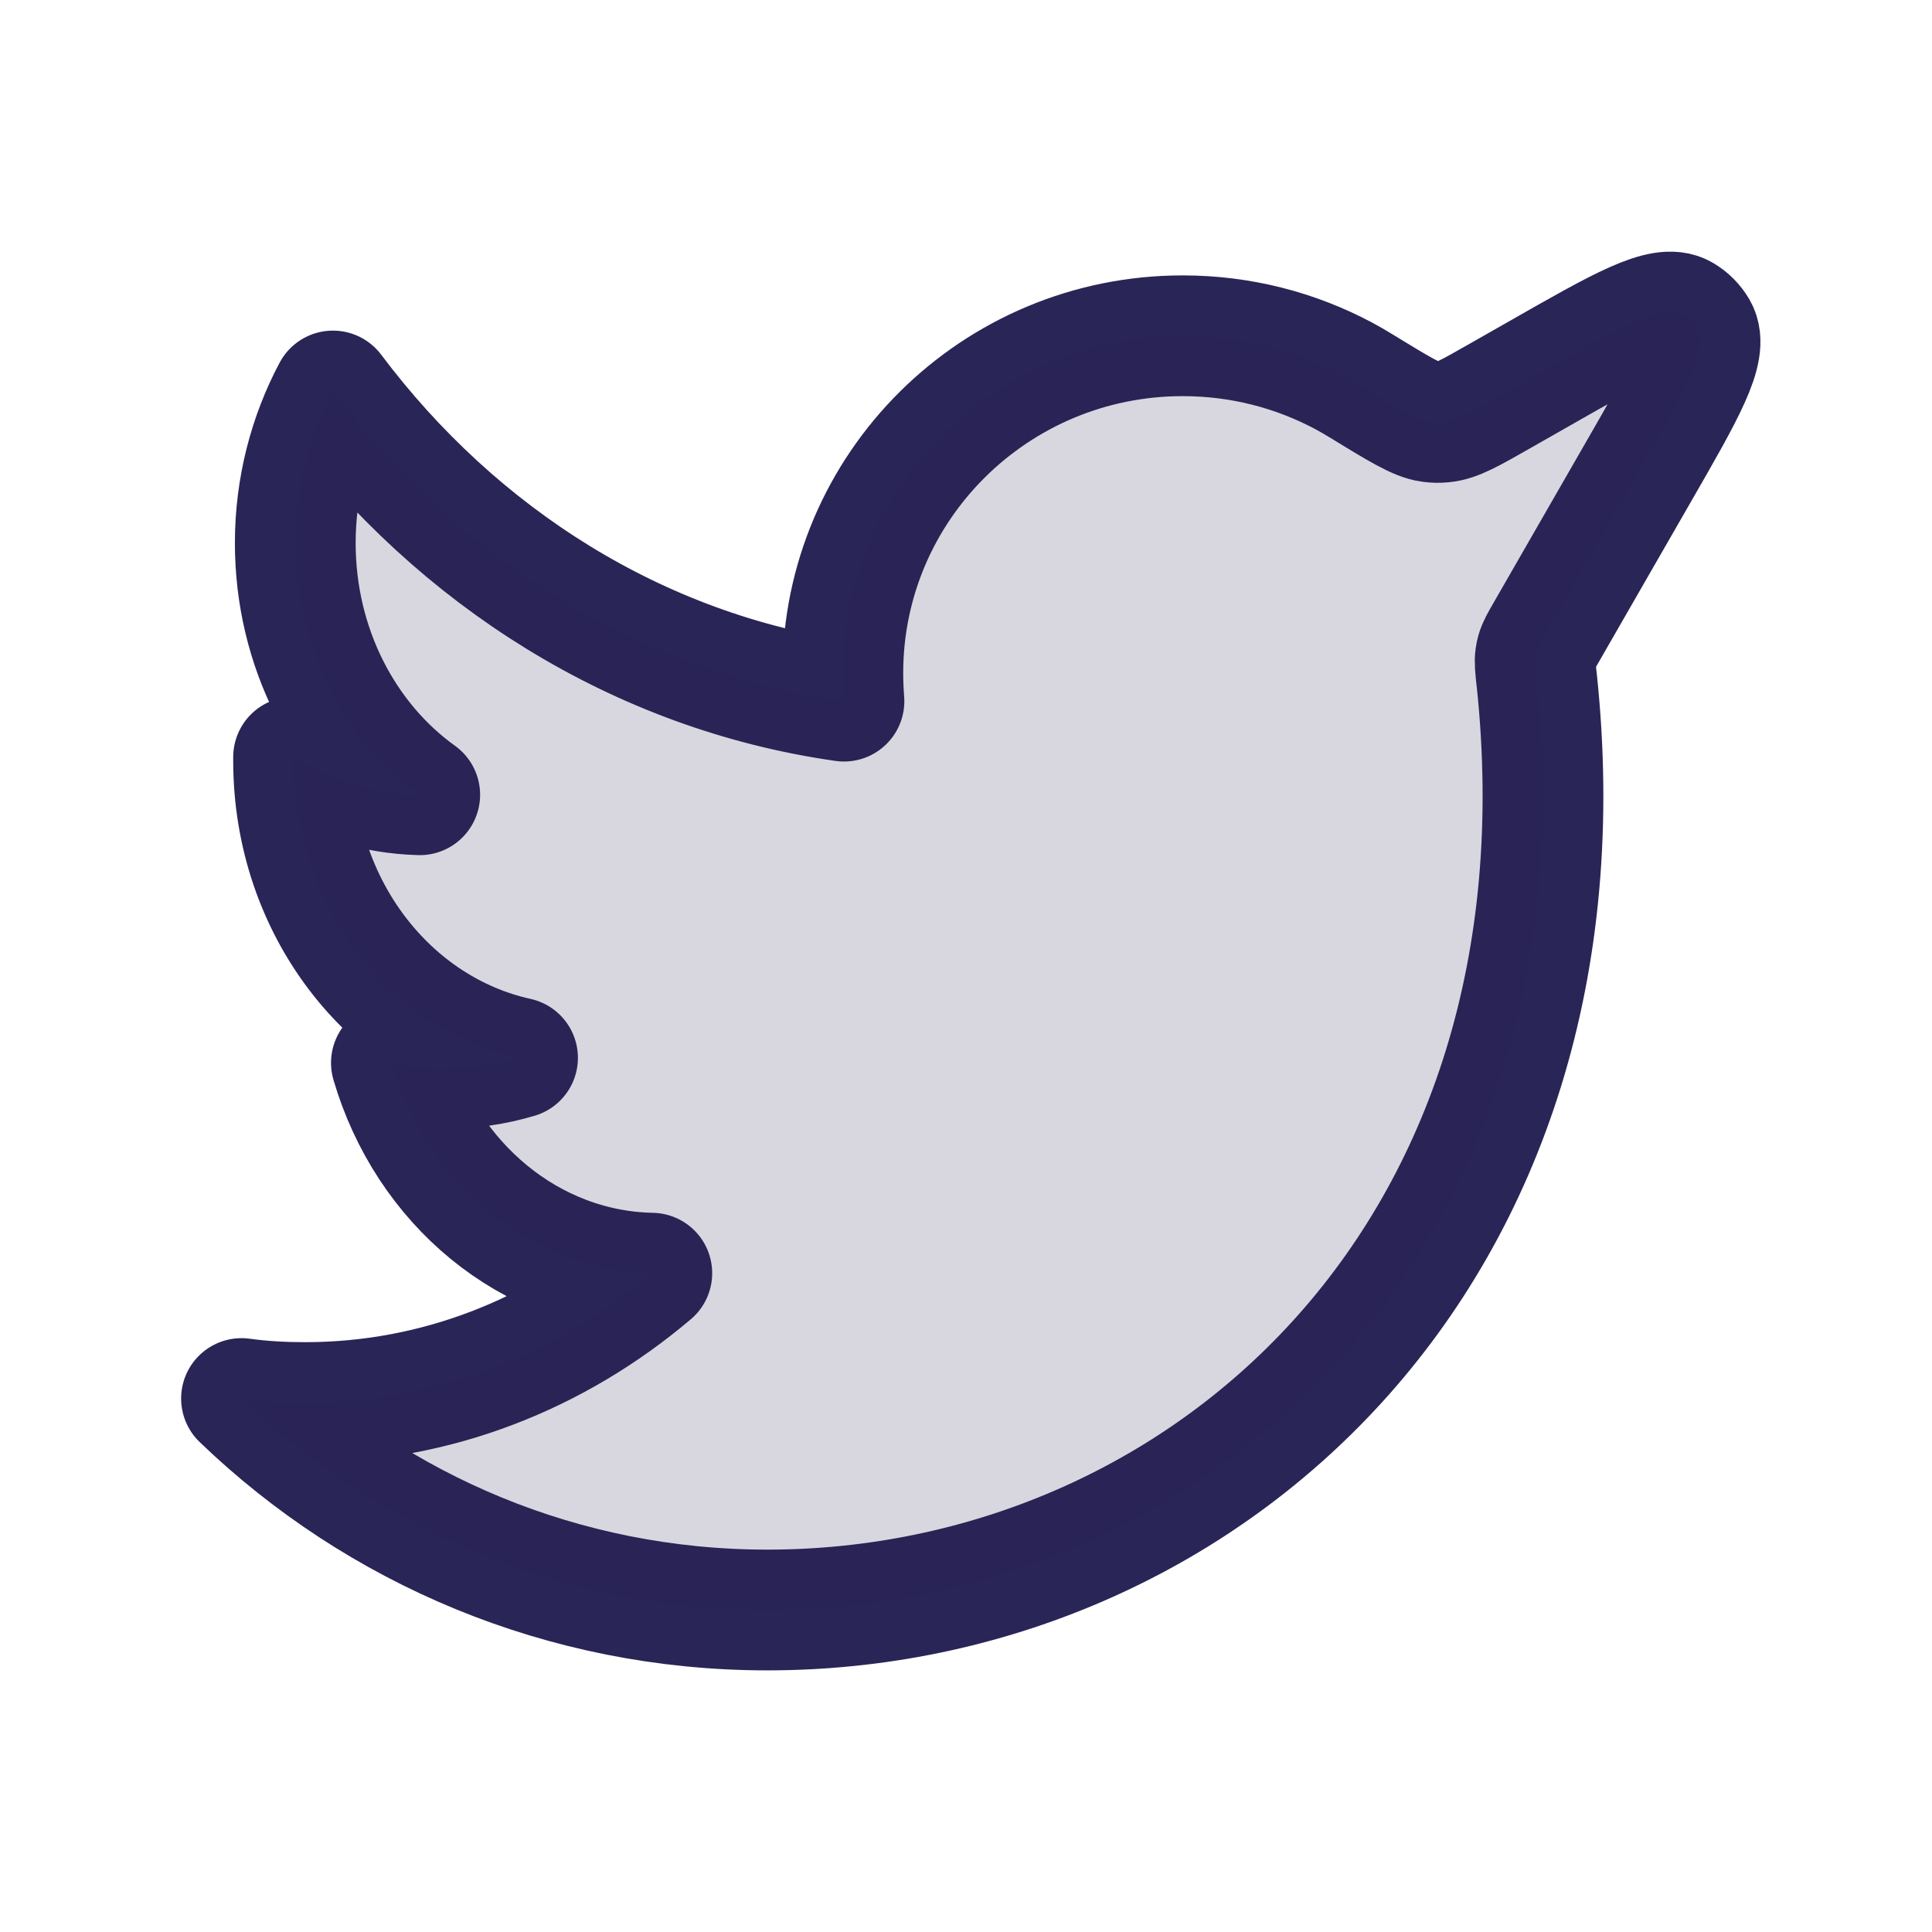
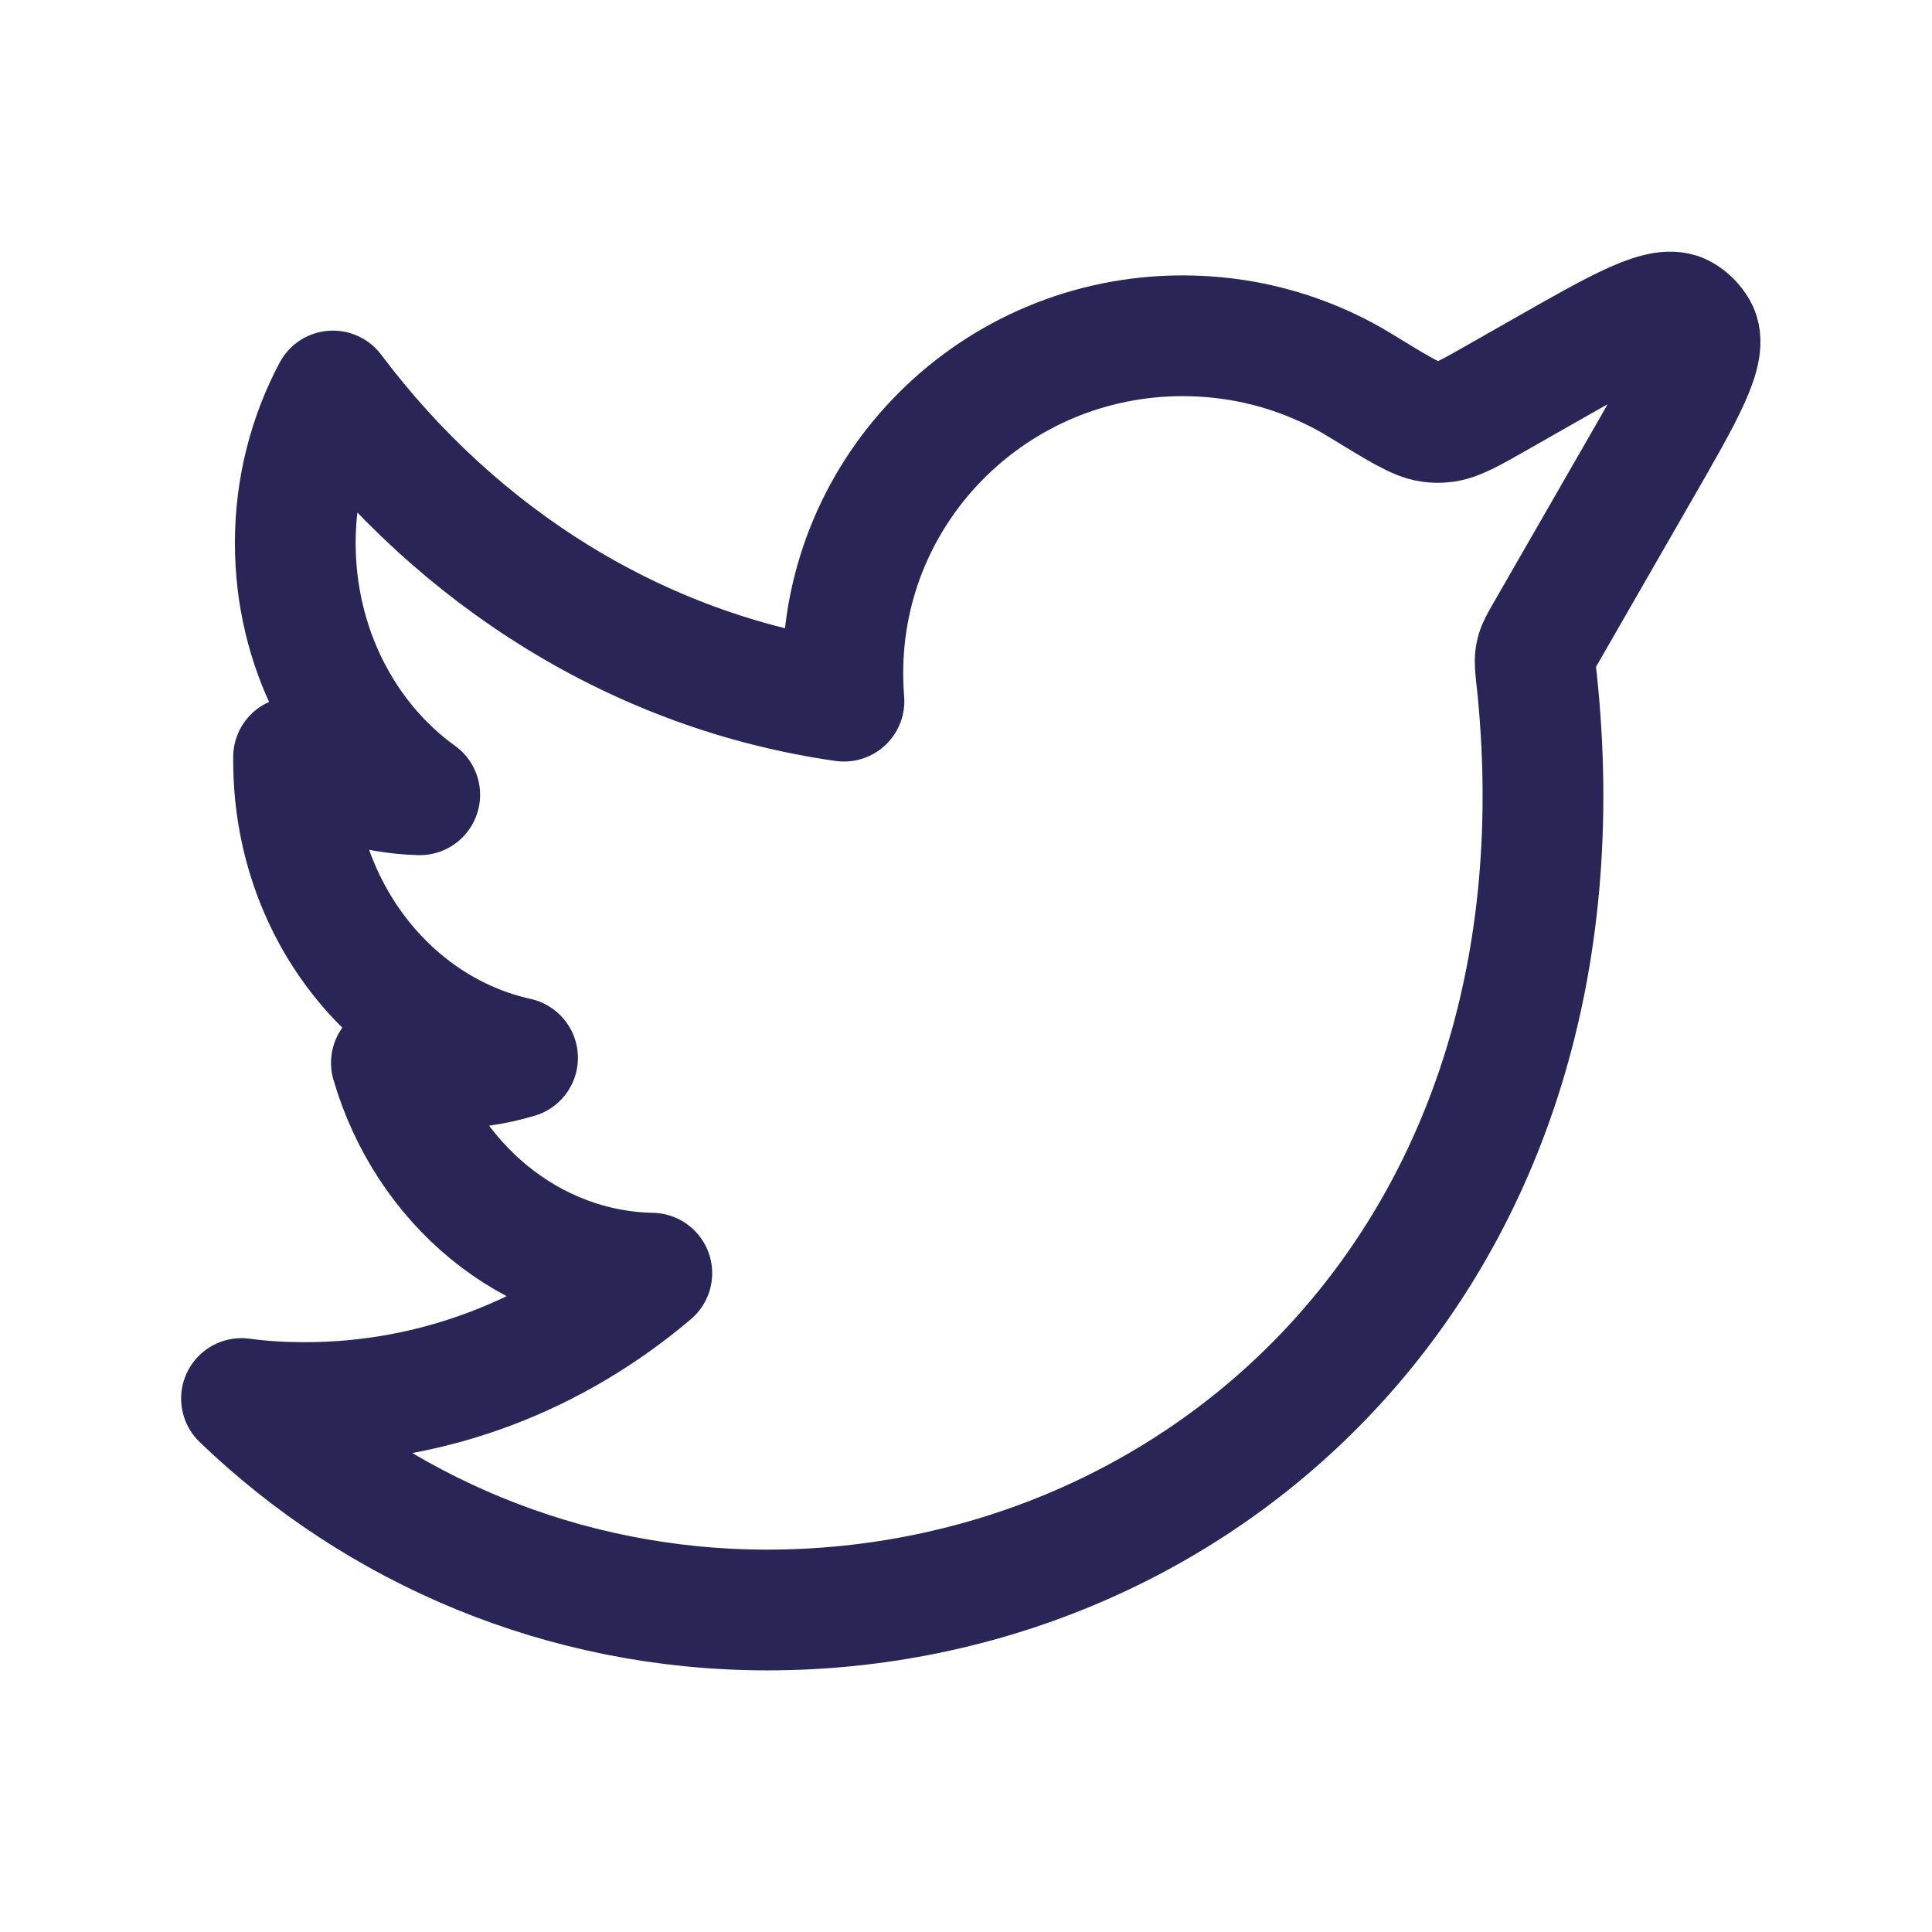
<svg xmlns="http://www.w3.org/2000/svg" width="24" height="24" viewBox="0 0 24 24" fill="none">
  <path d="M3.668 6.745C3.668 6.058 3.841 5.411 4.136 4.857C5.687 6.922 7.93 8.346 10.484 8.71C10.475 8.595 10.47 8.478 10.47 8.361C10.47 6.047 12.36 4.171 14.692 4.171C15.415 4.171 16.095 4.351 16.69 4.668C16.764 4.708 16.836 4.749 16.907 4.793C17.373 5.078 17.606 5.221 17.768 5.241C17.833 5.249 17.862 5.25 17.928 5.244C18.09 5.229 18.268 5.127 18.624 4.924L19.123 4.64C20.142 4.059 20.652 3.768 20.901 3.913C20.976 3.957 21.039 4.02 21.083 4.096C21.226 4.345 20.934 4.854 20.349 5.87L19.203 7.863L19.203 7.863C19.137 7.978 19.104 8.035 19.087 8.096C19.081 8.117 19.077 8.136 19.074 8.158C19.065 8.22 19.073 8.29 19.087 8.429L19.088 8.429C19.858 15.623 14.911 20 9.532 20C6.993 20 4.689 18.999 3 17.373C3.261 17.409 3.522 17.423 3.79 17.423C5.415 17.423 6.911 16.822 8.097 15.816C6.58 15.785 5.3 14.701 4.862 13.203C5.077 13.25 5.293 13.273 5.516 13.273C5.832 13.273 6.142 13.227 6.429 13.141C4.84 12.79 3.647 11.277 3.647 9.451V9.405C4.114 9.685 4.646 9.857 5.214 9.873C4.279 9.202 3.668 8.047 3.668 6.745Z" stroke="#292556" stroke-width="1.5" stroke-linecap="round" stroke-linejoin="round" />
-   <path d="M3.668 6.745C3.668 6.058 3.841 5.411 4.136 4.857C5.687 6.922 7.93 8.346 10.484 8.71C10.475 8.595 10.47 8.478 10.47 8.361C10.47 6.047 12.36 4.171 14.692 4.171C15.415 4.171 16.095 4.351 16.69 4.668C16.764 4.708 16.836 4.749 16.907 4.793C17.373 5.078 17.606 5.221 17.768 5.241C17.833 5.249 17.862 5.25 17.928 5.244C18.09 5.229 18.268 5.127 18.624 4.924L19.123 4.64C20.142 4.059 20.652 3.768 20.901 3.913C20.976 3.957 21.039 4.02 21.083 4.096C21.226 4.345 20.934 4.854 20.349 5.87L19.203 7.863L19.203 7.863C19.137 7.978 19.104 8.035 19.087 8.096C19.081 8.117 19.077 8.136 19.074 8.158C19.065 8.22 19.073 8.29 19.087 8.429L19.088 8.429C19.858 15.623 14.911 20 9.532 20C6.993 20 4.689 18.999 3 17.373C3.261 17.409 3.522 17.423 3.79 17.423C5.415 17.423 6.911 16.822 8.097 15.816C6.58 15.785 5.3 14.701 4.862 13.203C5.077 13.25 5.293 13.273 5.516 13.273C5.832 13.273 6.142 13.227 6.429 13.141C4.84 12.79 3.647 11.277 3.647 9.451V9.405C4.114 9.685 4.646 9.857 5.214 9.873C4.279 9.202 3.668 8.047 3.668 6.745Z" fill="#292556" fill-opacity="0.18" />
</svg>